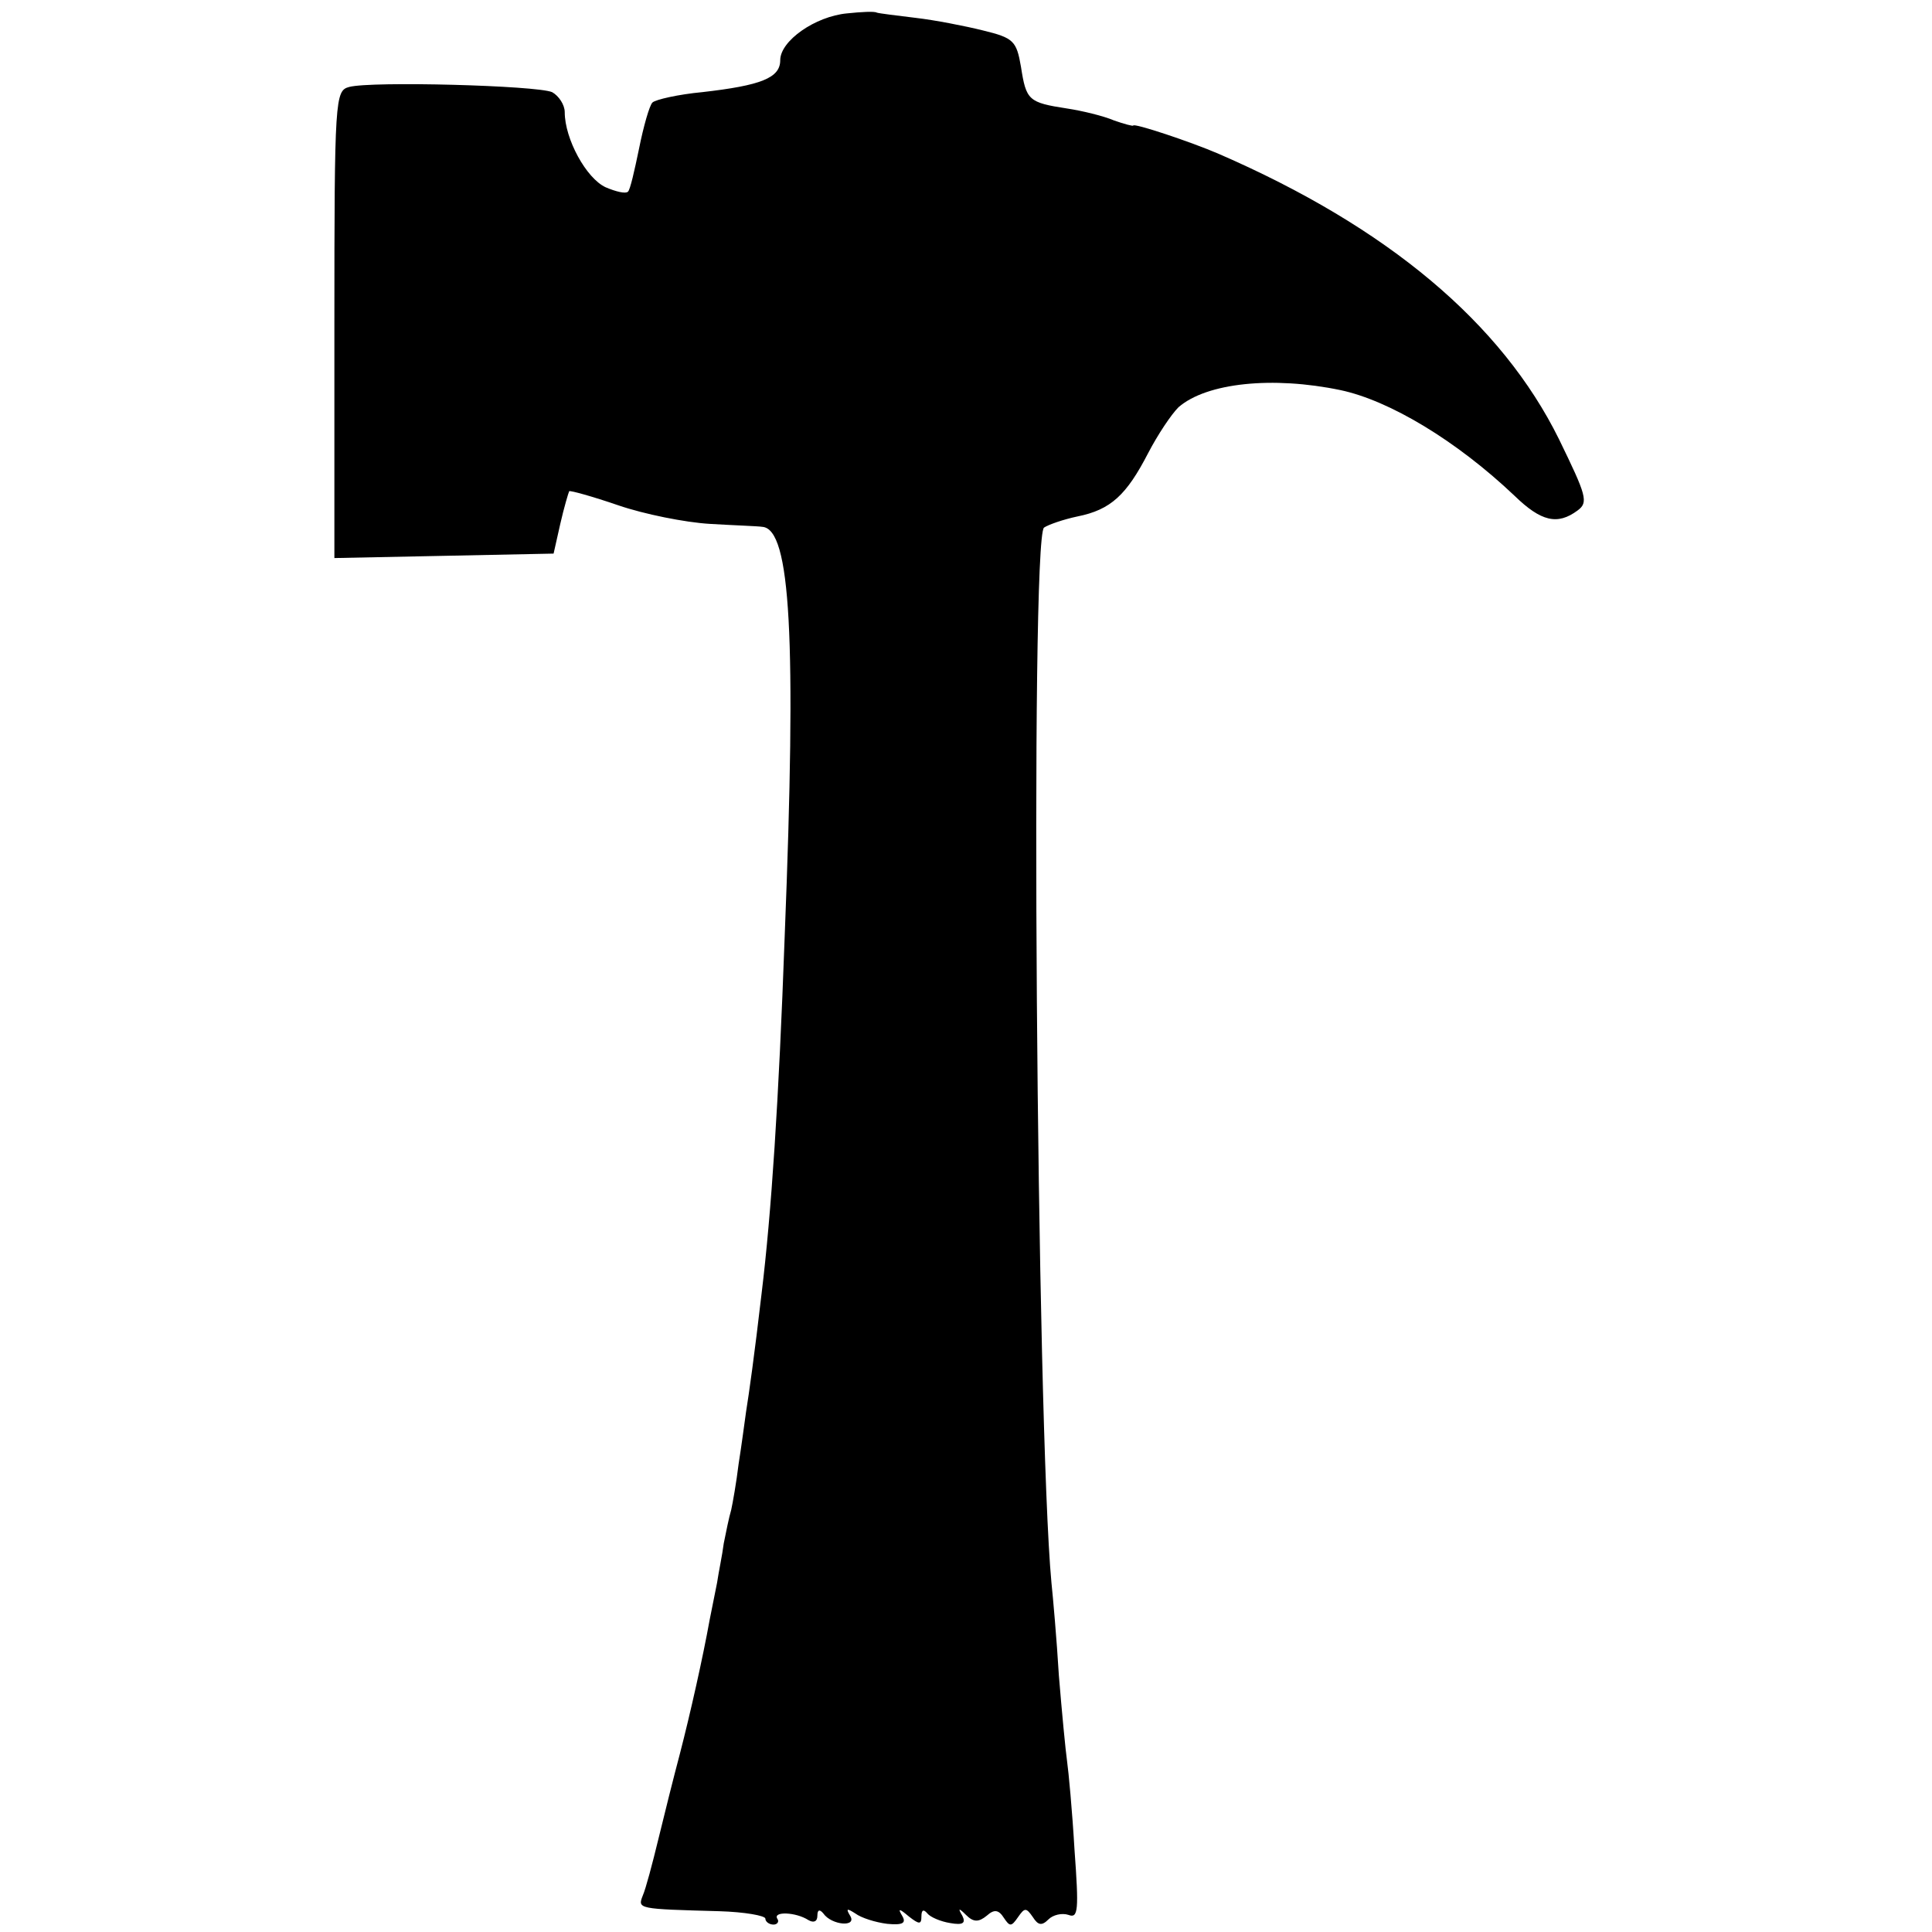
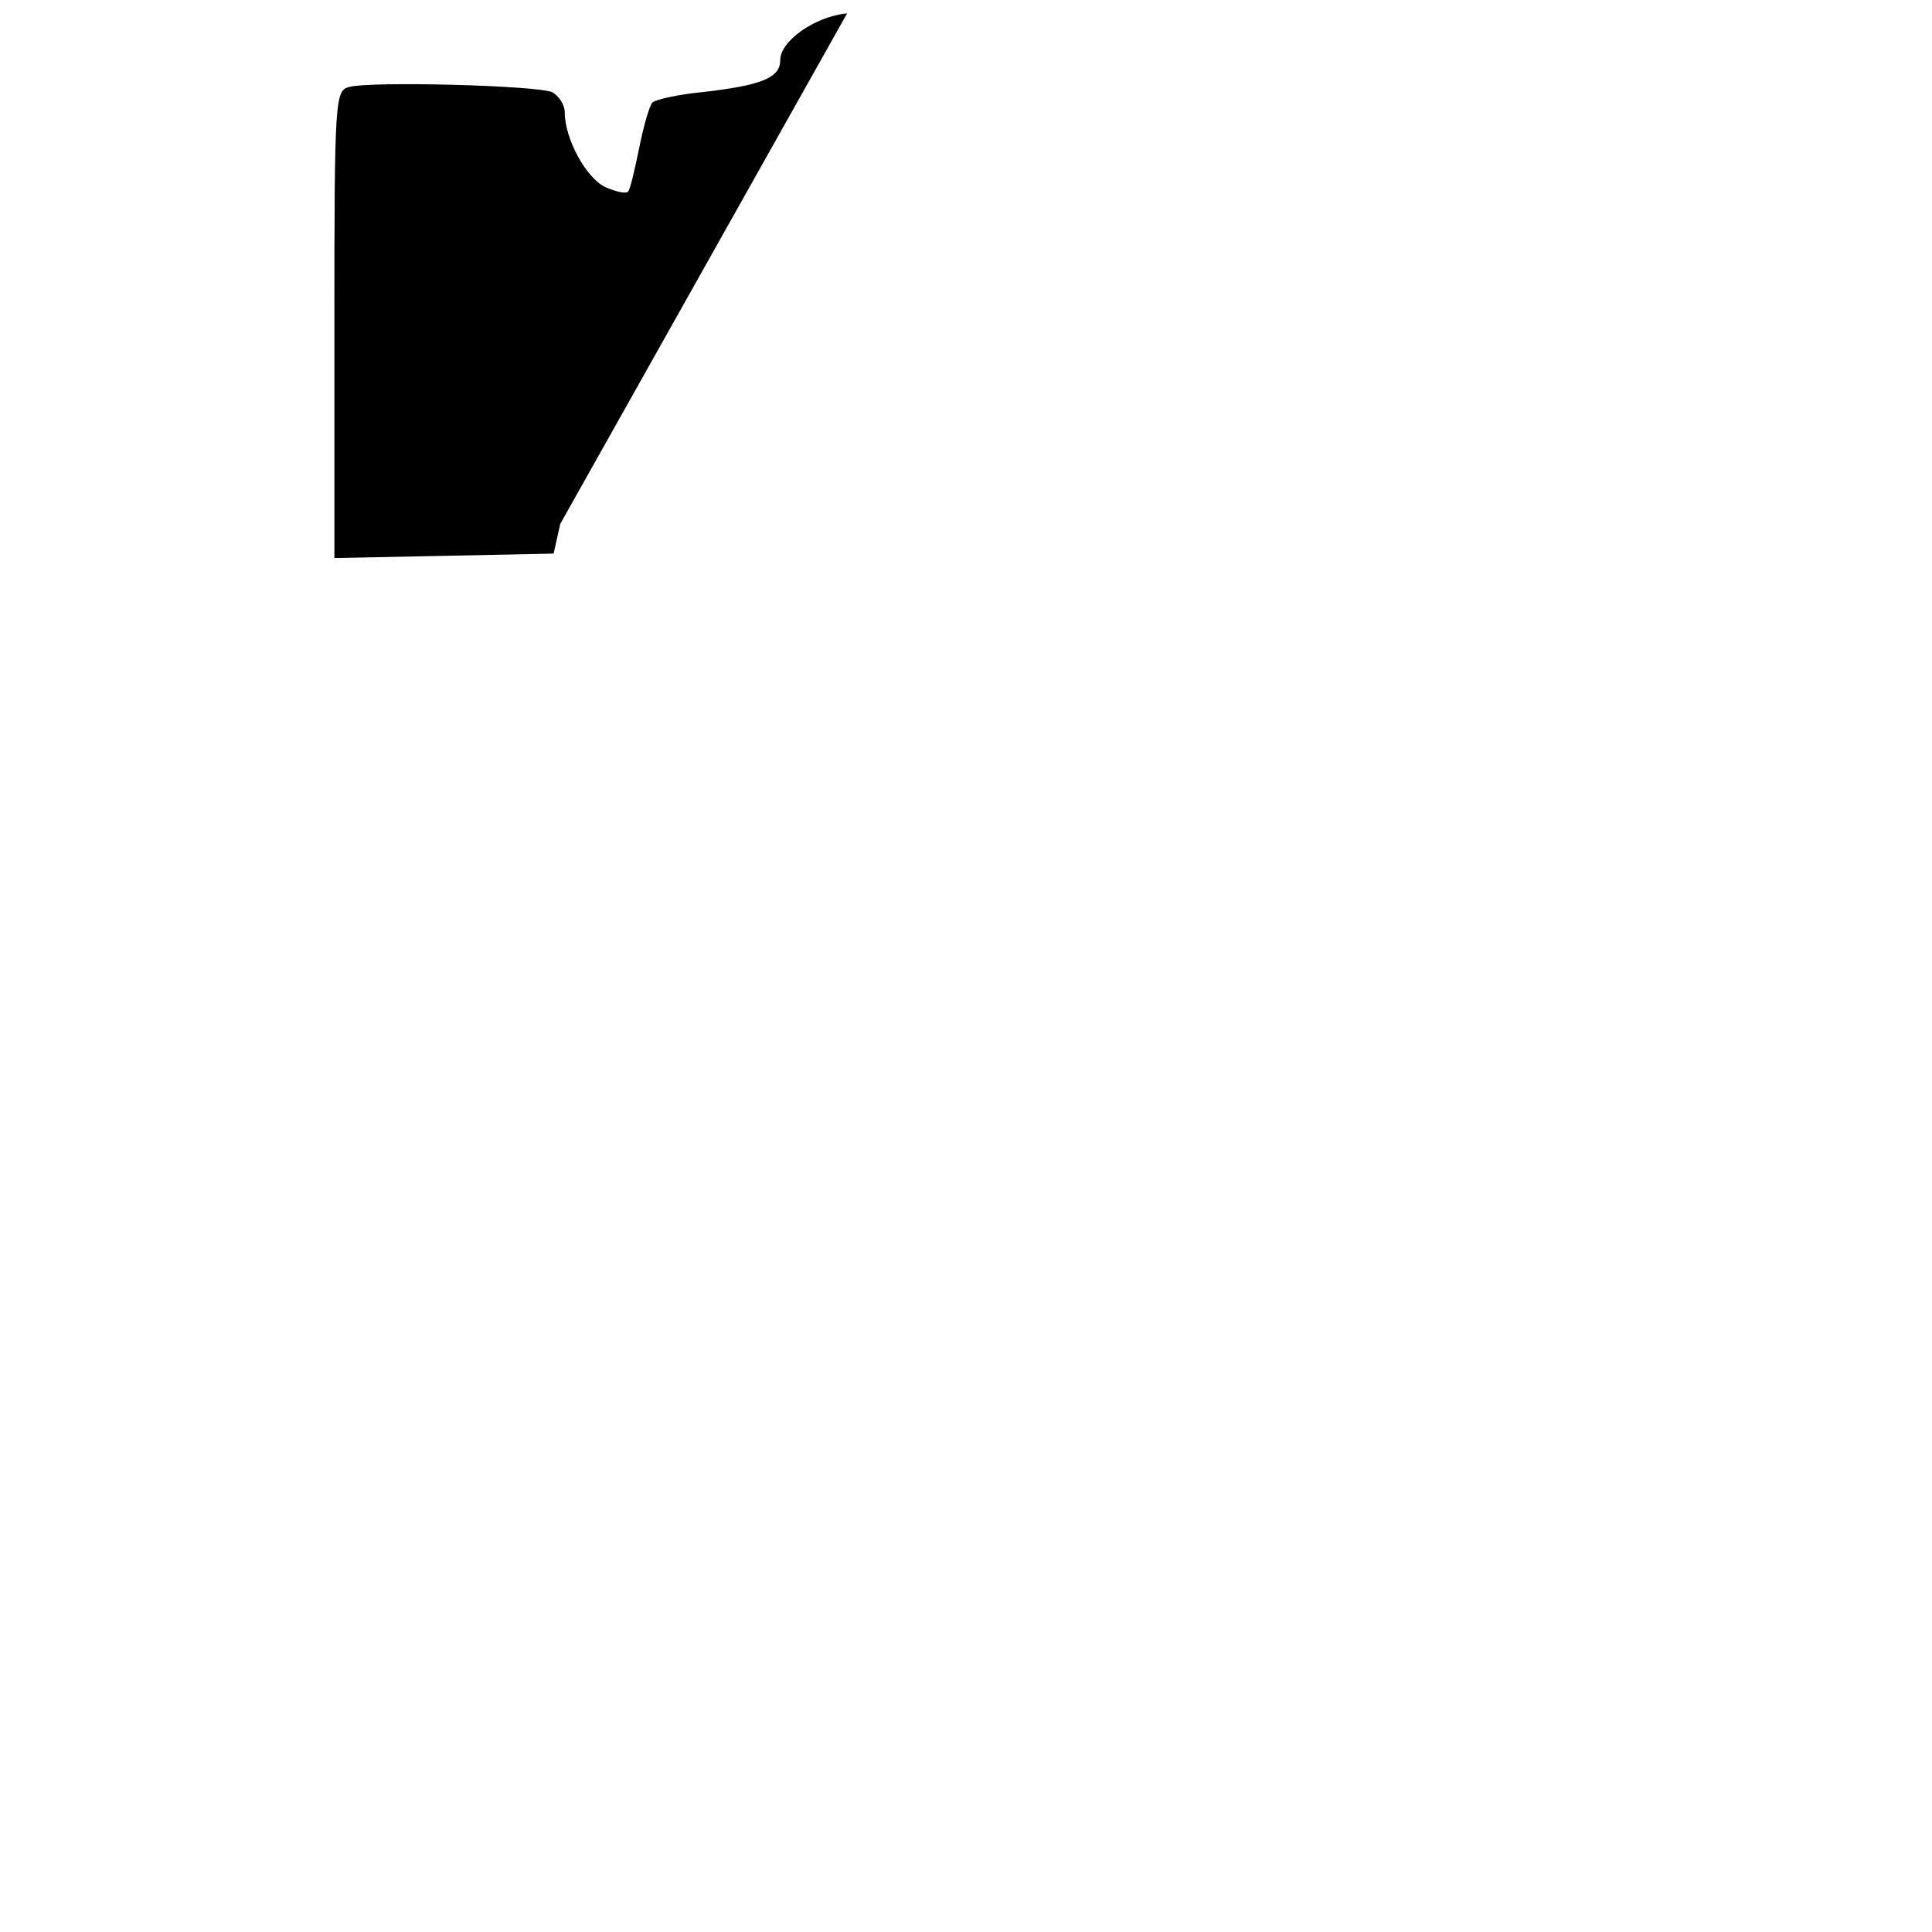
<svg xmlns="http://www.w3.org/2000/svg" version="1.0" width="260pt" height="260pt" viewBox="0 0 260 260" preserveAspectRatio="xMidYMid meet">
  <g transform="translate(0,260) scale(0.1,-0.1)" fill="#000000" stroke="none">
-     <path d="M1140 2582 c-43 -4 -90 -37 -90 -63 0 -24 -26 -34 -105 -43 -32 -3 -63 -10 -67 -14 -4 -4 -12 -32 -18 -62 -6 -29 -12 -56 -15 -58 -3 -3 -16 0 -30 6 -26 12 -55 65 -55 101 0 10 -8 22 -17 27 -21 9 -243 15 -273 7 -19 -5 -20 -14 -20 -319 l0 -315 148 3 147 3 9 40 c5 22 11 42 12 44 2 1 31 -7 66 -19 35 -12 90 -23 123 -25 33 -2 65 -3 71 -4 38 -3 46 -148 30 -551 -8 -223 -18 -373 -31 -480 -10 -86 -17 -135 -21 -160 -2 -14 -6 -45 -10 -70 -3 -25 -8 -53 -10 -62 -3 -10 -7 -30 -10 -45 -2 -16 -7 -39 -9 -53 -3 -14 -7 -36 -10 -50 -9 -50 -26 -126 -40 -180 -8 -30 -21 -82 -29 -115 -8 -33 -17 -67 -21 -76 -7 -18 -7 -18 103 -21 34 -1 62 -6 62 -10 0 -4 5 -8 11 -8 5 0 8 4 5 8 -6 10 25 9 42 -2 7 -4 12 -2 12 6 0 8 3 9 8 3 11 -16 46 -19 36 -3 -6 10 -4 10 7 3 8 -6 27 -12 43 -14 21 -2 26 1 20 11 -6 10 -4 10 9 -1 14 -11 17 -11 17 0 0 9 3 10 8 4 4 -5 18 -11 31 -13 17 -3 21 0 16 10 -6 10 -5 11 5 1 10 -10 17 -10 28 -1 10 9 16 8 23 -3 8 -12 10 -12 19 1 9 13 11 13 20 0 7 -11 12 -12 21 -3 6 6 18 9 27 6 13 -5 14 6 8 88 -3 52 -8 105 -10 119 -2 14 -7 66 -11 115 -3 50 -8 106 -10 125 -20 213 -29 1404 -10 1420 6 4 26 11 45 15 45 9 66 29 95 85 13 25 31 52 41 62 38 33 127 42 218 23 66 -14 156 -68 234 -142 36 -35 58 -40 85 -20 15 11 12 20 -25 96 -77 156 -230 285 -458 384 -37 16 -115 42 -115 38 0 -1 -12 2 -26 7 -14 6 -43 13 -63 16 -52 8 -55 11 -62 56 -6 35 -10 39 -51 49 -24 6 -65 14 -91 17 -25 3 -49 6 -52 7 -3 2 -21 1 -40 -1z" />
+     <path d="M1140 2582 c-43 -4 -90 -37 -90 -63 0 -24 -26 -34 -105 -43 -32 -3 -63 -10 -67 -14 -4 -4 -12 -32 -18 -62 -6 -29 -12 -56 -15 -58 -3 -3 -16 0 -30 6 -26 12 -55 65 -55 101 0 10 -8 22 -17 27 -21 9 -243 15 -273 7 -19 -5 -20 -14 -20 -319 l0 -315 148 3 147 3 9 40 z" />
  </g>
</svg>